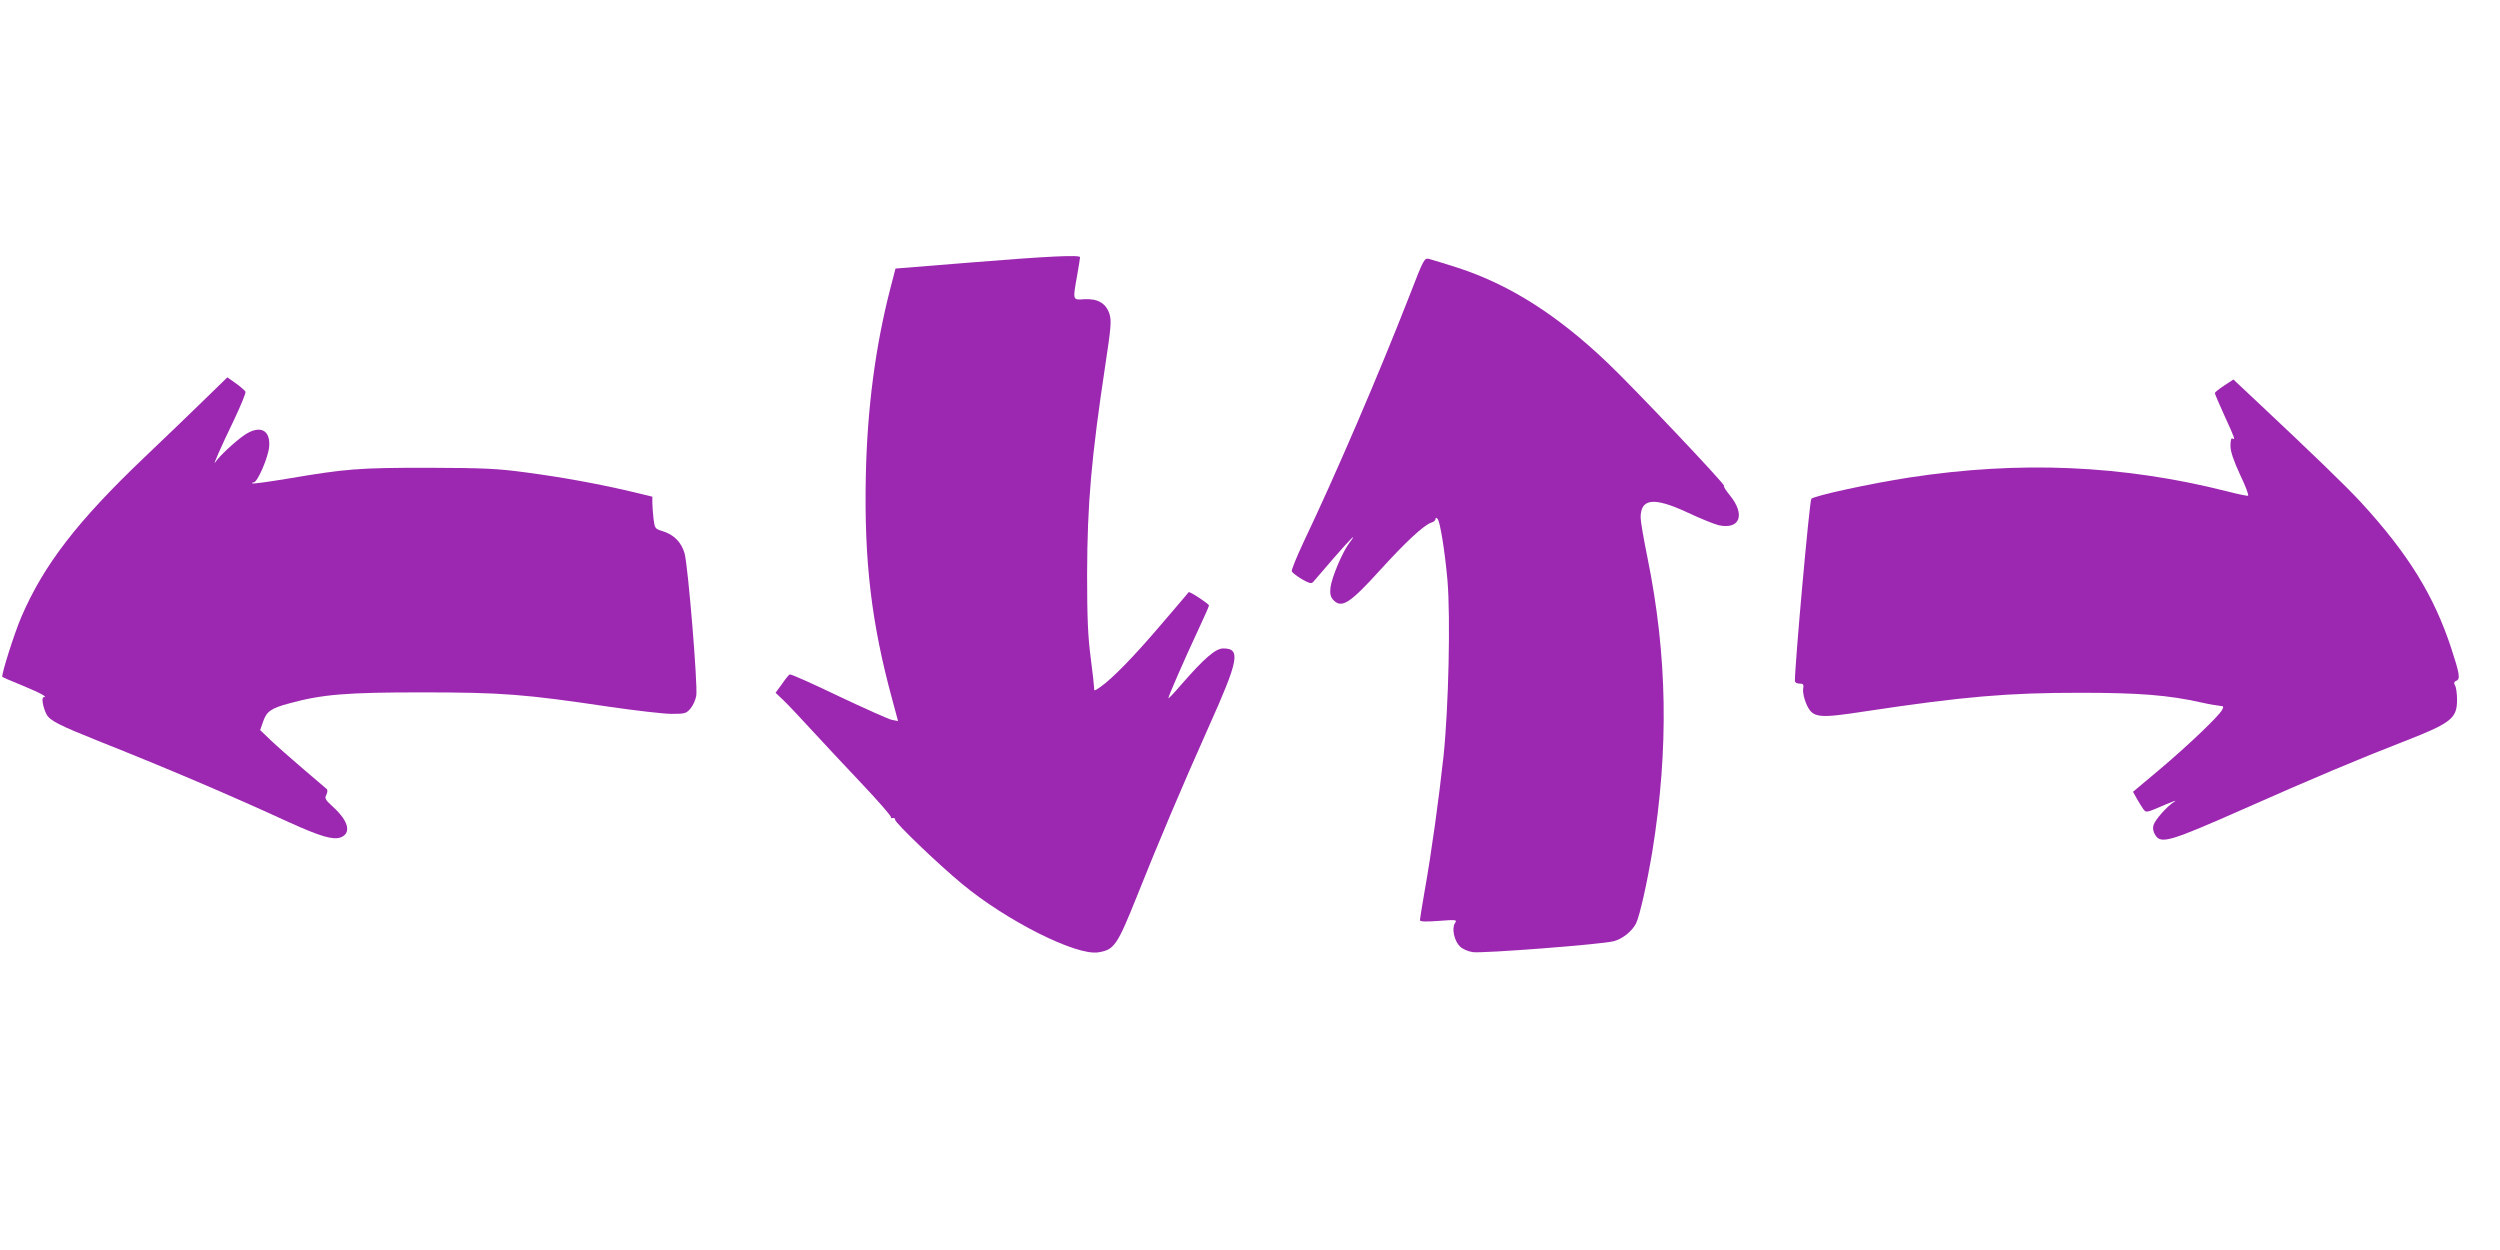
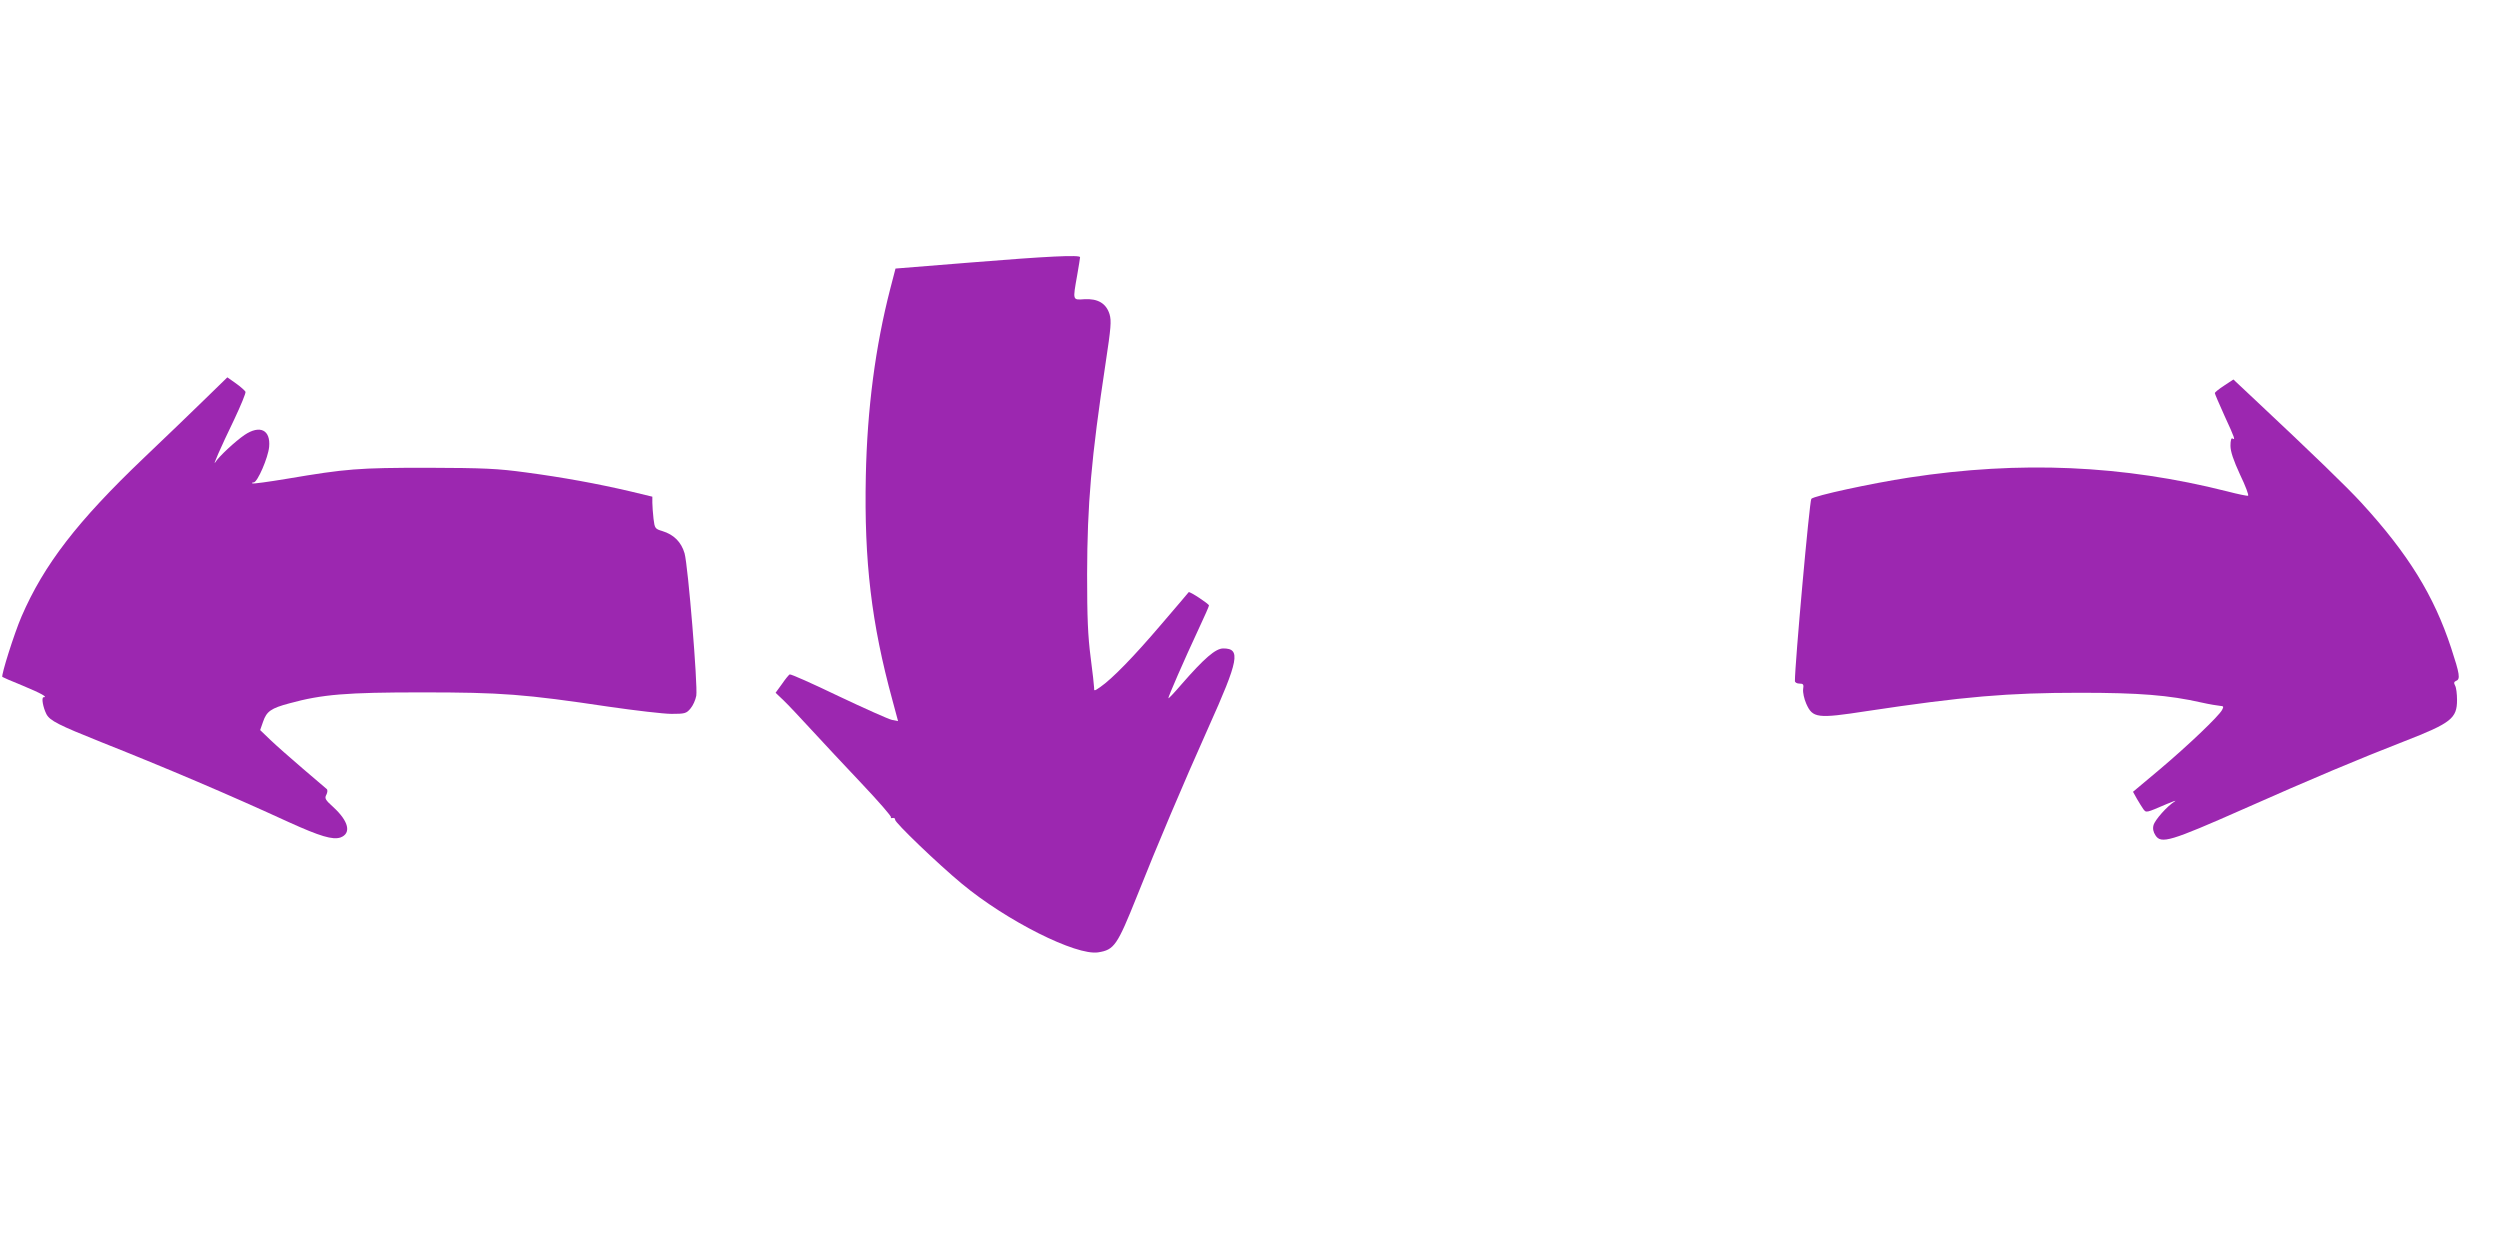
<svg xmlns="http://www.w3.org/2000/svg" version="1.0" width="1280pt" height="640pt" viewBox="0 0 1280 640" preserveAspectRatio="xMidYMid meet">
  <g transform="translate(0,640) scale(0.1,-0.1)" fill="#9c27b0" stroke="none">
    <path d="M4970 5056 l-385 -31 -27 -104 c-76 -295 -118 -613 -125 -959 -9 -437 29 -754 136 -1146 l29 -108 -31 6 c-18 4 -141 59 -274 122 -133 64 -245 114 -250 111 -5 -3 -23 -25 -40 -50 l-32 -44 41 -39 c22 -21 85 -88 141 -149 55 -60 172 -185 258 -276 87 -92 155 -170 151 -174 -4 -3 0 -5 8 -3 8 1 14 -2 13 -9 -3 -13 220 -227 342 -328 229 -190 585 -369 698 -351 82 13 97 35 198 287 104 262 235 571 366 864 156 347 167 405 76 405 -39 0 -97 -50 -213 -183 -36 -42 -66 -74 -68 -72 -3 3 79 192 157 359 28 59 51 112 51 116 0 8 -100 74 -104 68 -1 -2 -65 -77 -143 -168 -139 -163 -248 -275 -310 -318 -29 -20 -32 -21 -31 -5 0 10 -8 81 -18 158 -14 109 -18 202 -18 425 1 361 21 593 95 1083 27 178 30 214 20 248 -17 55 -59 81 -129 77 -61 -4 -60 -8 -37 122 8 47 15 88 15 93 0 13 -166 5 -560 -27z" />
-     <path d="M7215 4882 c-157 -402 -377 -914 -540 -1256 -36 -77 -64 -145 -61 -151 2 -7 25 -24 51 -40 39 -22 49 -25 59 -14 7 8 54 62 105 122 92 106 125 137 78 75 -35 -47 -89 -176 -95 -226 -3 -32 0 -47 13 -62 43 -48 85 -21 241 151 129 142 225 232 264 244 11 3 20 11 20 18 0 7 3 8 10 1 13 -13 37 -160 51 -315 16 -188 6 -650 -20 -899 -24 -221 -61 -490 -97 -693 -13 -76 -24 -142 -24 -148 0 -8 29 -9 96 -4 93 7 95 6 83 -12 -17 -27 -3 -90 25 -118 14 -14 41 -26 67 -30 50 -7 664 40 721 56 44 11 93 50 114 90 19 37 57 208 84 370 85 528 77 1002 -25 1504 -19 93 -35 185 -35 205 0 99 68 106 240 26 64 -30 135 -59 159 -65 110 -24 139 54 57 154 -19 23 -33 45 -29 48 6 7 -464 504 -597 630 -257 245 -502 400 -766 486 -66 21 -131 41 -146 45 -26 6 -27 4 -103 -192z" />
    <path d="M1050 4357 c-63 -62 -204 -197 -313 -301 -341 -325 -512 -547 -627 -813 -37 -86 -105 -301 -98 -309 2 -2 49 -22 103 -44 96 -40 132 -60 108 -60 -12 0 -3 -52 15 -87 18 -33 61 -55 281 -143 342 -136 654 -269 961 -410 159 -72 223 -91 263 -78 57 21 43 83 -37 156 -41 37 -45 45 -35 63 6 12 7 25 2 29 -4 4 -60 51 -123 105 -63 54 -138 120 -166 147 l-52 50 15 43 c18 53 41 69 135 94 168 46 291 56 678 56 408 0 525 -9 955 -73 138 -20 283 -37 323 -37 68 0 76 2 97 27 13 15 26 44 30 66 8 52 -42 664 -60 729 -17 58 -55 96 -114 114 -37 11 -39 14 -45 63 -3 28 -6 65 -6 82 l0 31 -112 27 c-171 40 -347 72 -534 97 -147 20 -213 23 -504 24 -357 0 -417 -5 -719 -56 -96 -16 -176 -27 -179 -24 -3 3 0 5 7 5 19 0 74 127 79 182 8 87 -47 114 -126 61 -47 -32 -131 -110 -149 -139 -18 -28 25 71 97 220 33 70 59 133 57 140 -3 6 -24 25 -49 43 l-44 31 -114 -111z" />
    <path d="M11388 4426 c-26 -17 -48 -34 -48 -39 0 -4 23 -57 50 -117 53 -115 56 -125 40 -115 -6 4 -10 -11 -10 -37 0 -30 15 -74 49 -148 28 -58 46 -106 41 -108 -4 -2 -52 8 -106 22 -534 135 -1061 158 -1629 71 -195 -30 -486 -93 -501 -109 -9 -8 -85 -853 -84 -933 0 -7 10 -13 23 -13 20 0 23 -4 19 -29 -2 -16 5 -49 16 -74 33 -74 56 -77 309 -38 498 75 723 94 1093 94 303 0 454 -12 622 -50 40 -9 83 -16 95 -17 18 -1 19 -4 10 -21 -17 -32 -173 -181 -320 -305 l-136 -114 20 -36 c11 -19 26 -43 33 -53 15 -19 12 -20 121 27 33 14 51 20 40 13 -39 -24 -102 -95 -109 -122 -5 -18 -1 -35 10 -52 29 -45 76 -31 449 134 354 157 592 257 826 348 239 93 269 117 269 211 0 31 -4 64 -10 74 -7 13 -6 19 5 24 23 8 19 34 -25 168 -88 268 -219 481 -459 743 -76 83 -249 250 -541 524 l-115 108 -47 -31z" />
  </g>
</svg>